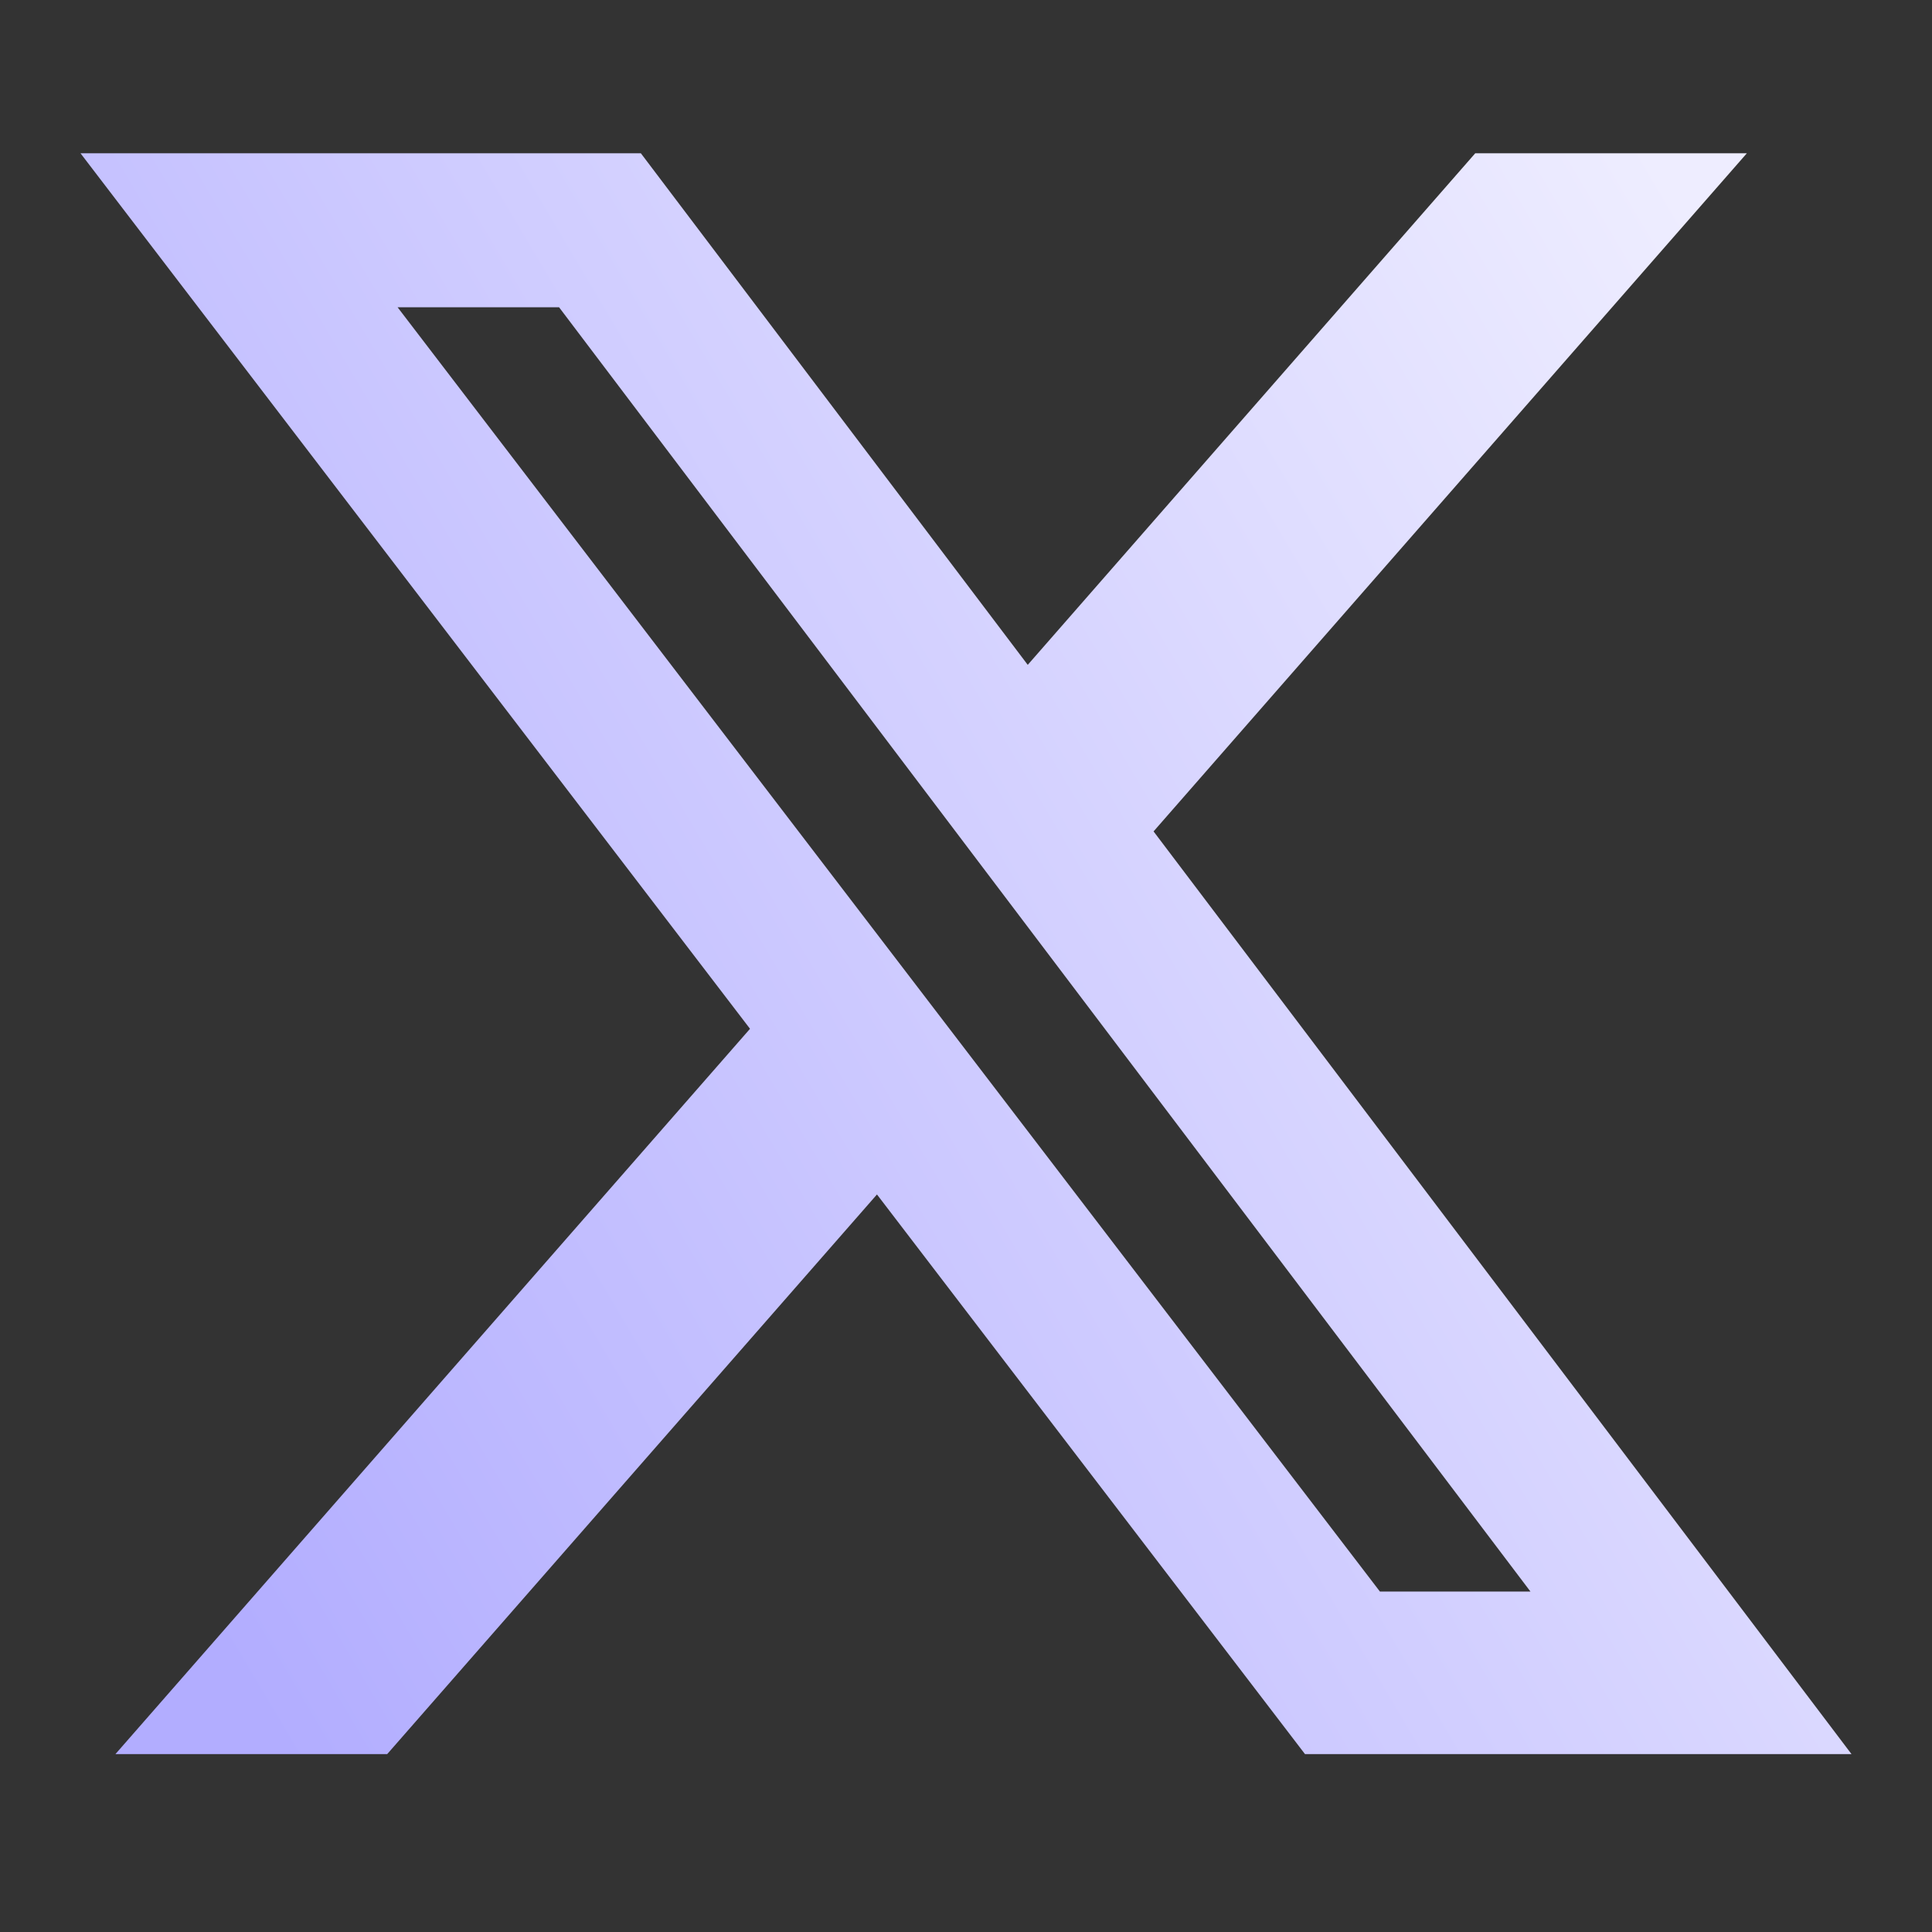
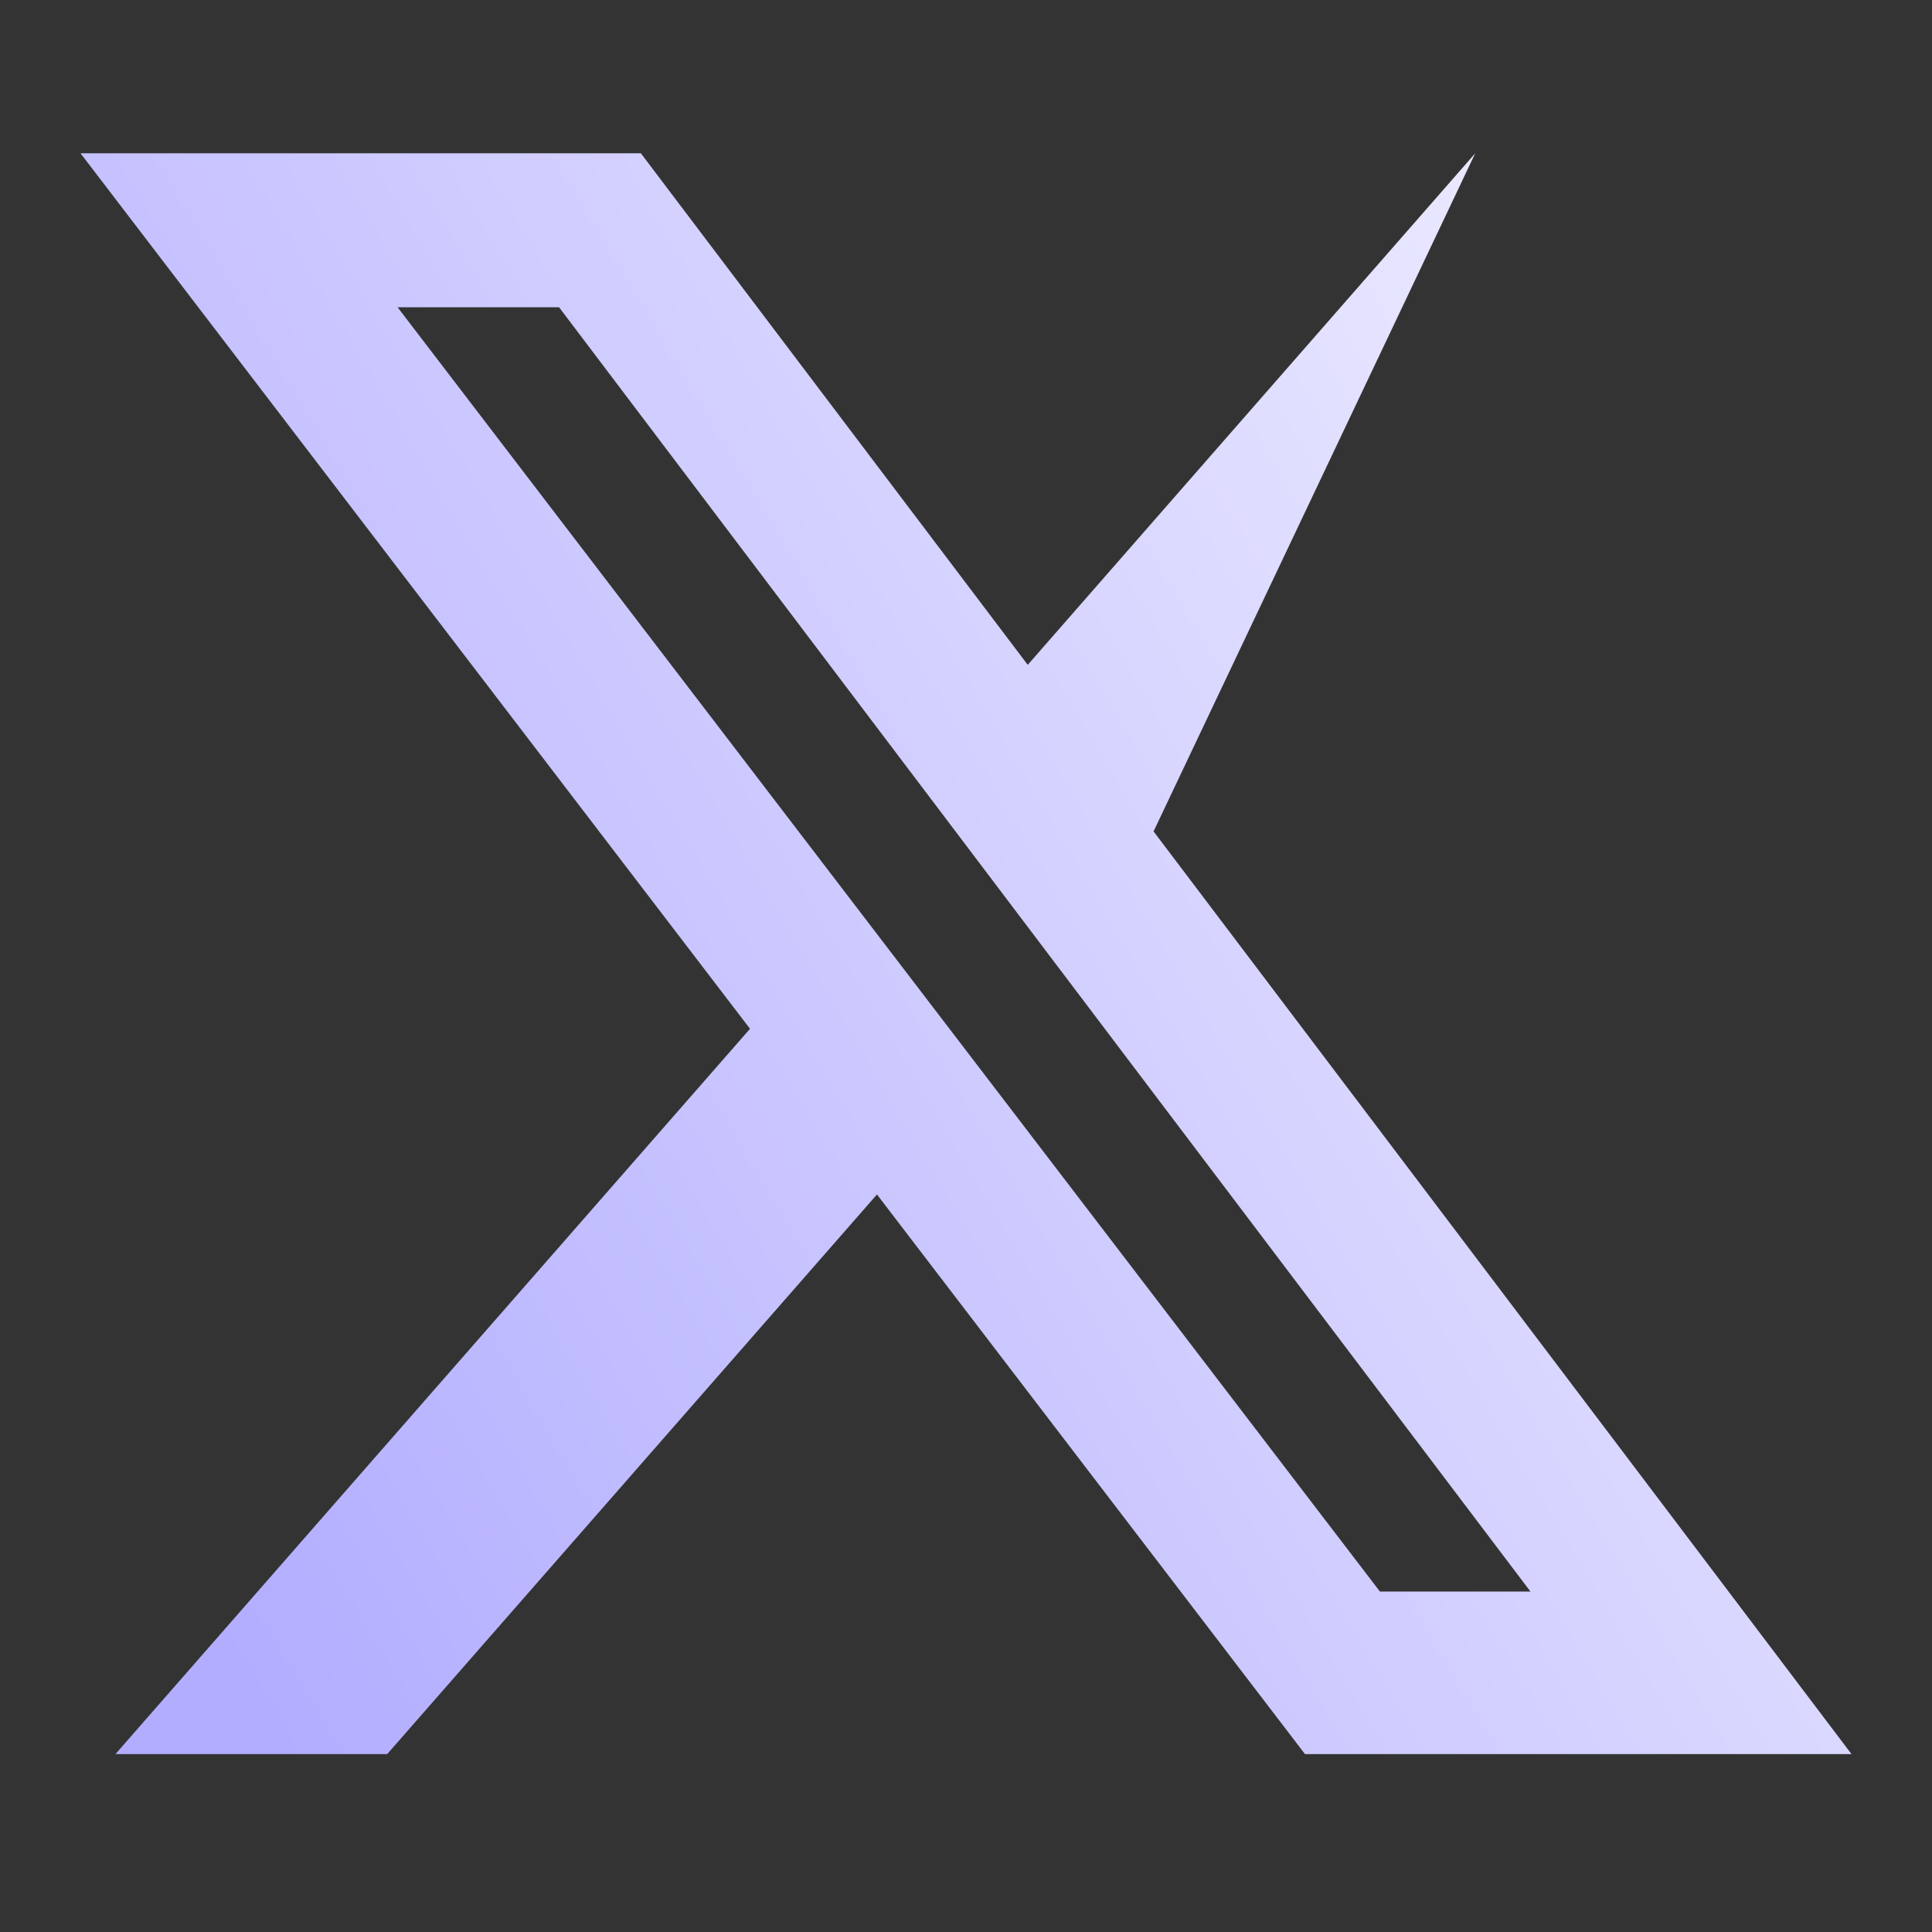
<svg xmlns="http://www.w3.org/2000/svg" width="24" height="24" viewBox="0 0 24 24" fill="none">
  <rect x="0" y="0" width="24" height="24" fill="#333333" stroke="none" />
-   <path d="M18.326 1.904H21.7L14.33 10.328L23 21.79H16.211L10.894 14.838L4.81 21.79H1.434L9.317 12.78L1 1.904H7.961L12.767 8.259L18.326 1.904ZM17.142 19.771H19.012L6.945 3.817H4.939L17.142 19.771Z" fill="url(#paint0_linear_778_13270)" />
+   <path d="M18.326 1.904L14.33 10.328L23 21.79H16.211L10.894 14.838L4.81 21.79H1.434L9.317 12.78L1 1.904H7.961L12.767 8.259L18.326 1.904ZM17.142 19.771H19.012L6.945 3.817H4.939L17.142 19.771Z" fill="url(#paint0_linear_778_13270)" />
  <defs>
    <linearGradient id="paint0_linear_778_13270" x1="22.271" y1="4.807" x2="0.928" y2="17.446" gradientUnits="userSpaceOnUse">
      <stop stop-color="#EEEDFF" />
      <stop offset="1" stop-color="#B2ADFF" />
    </linearGradient>
  </defs>
</svg>